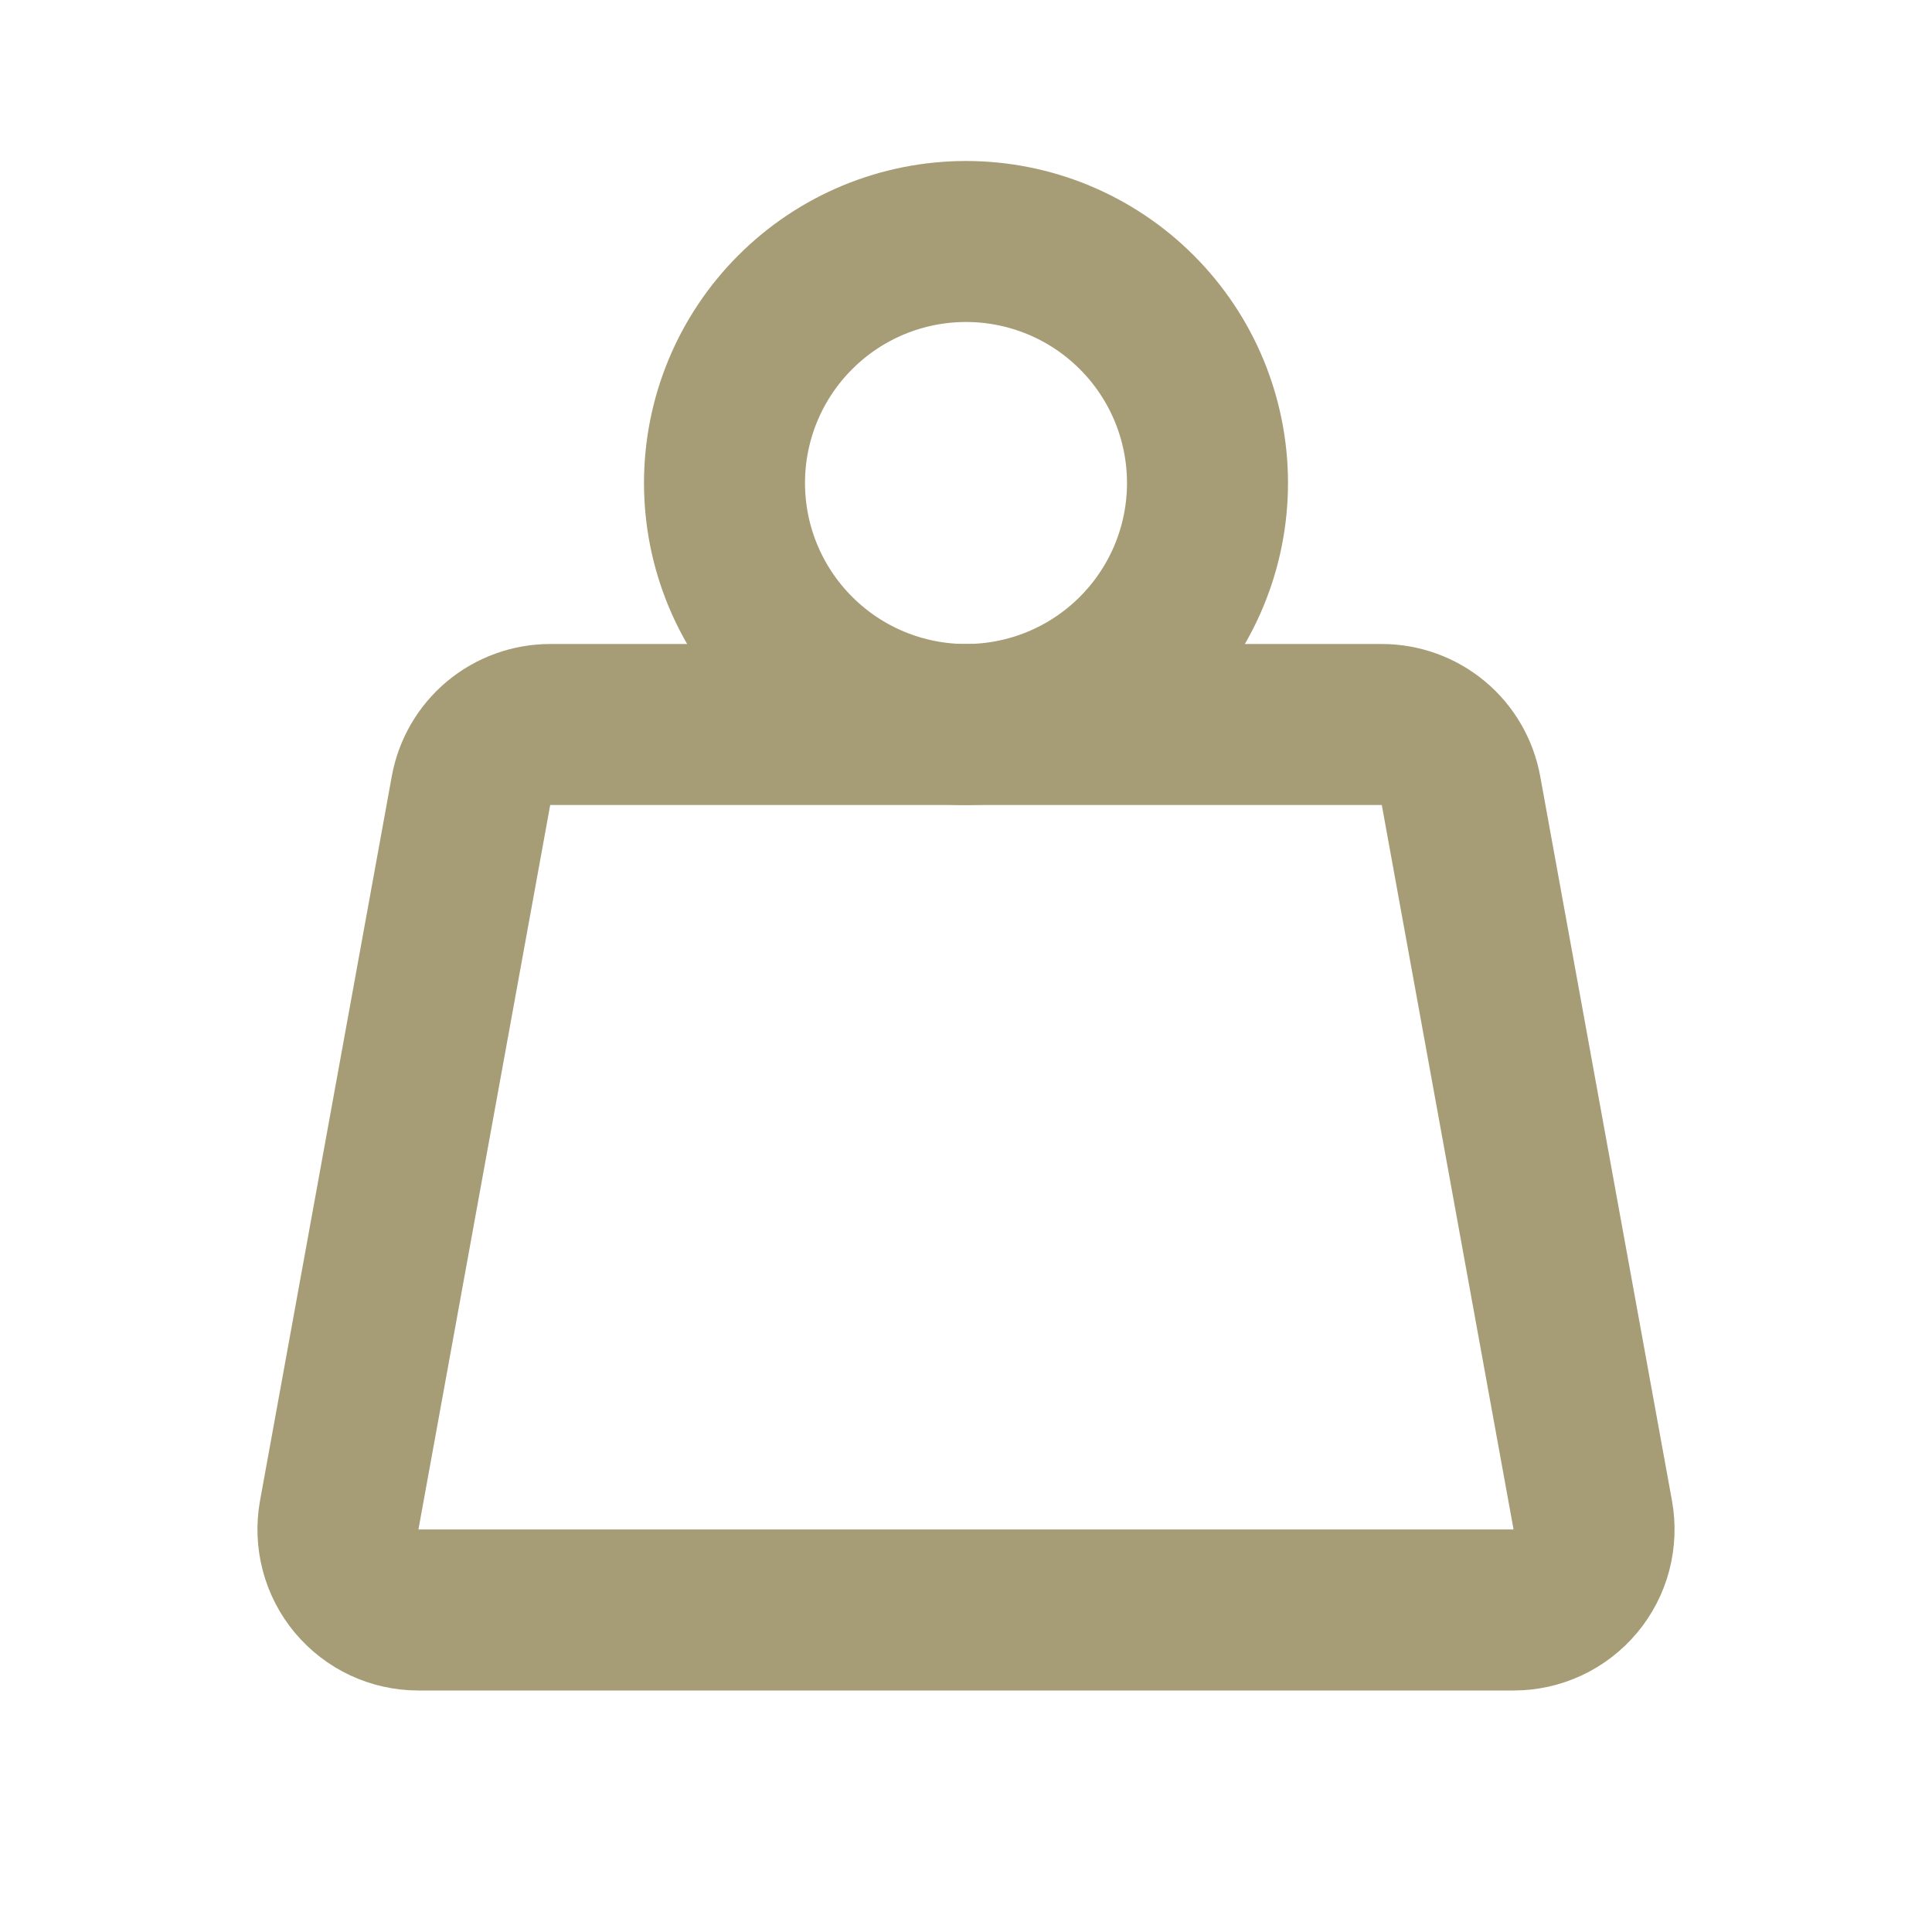
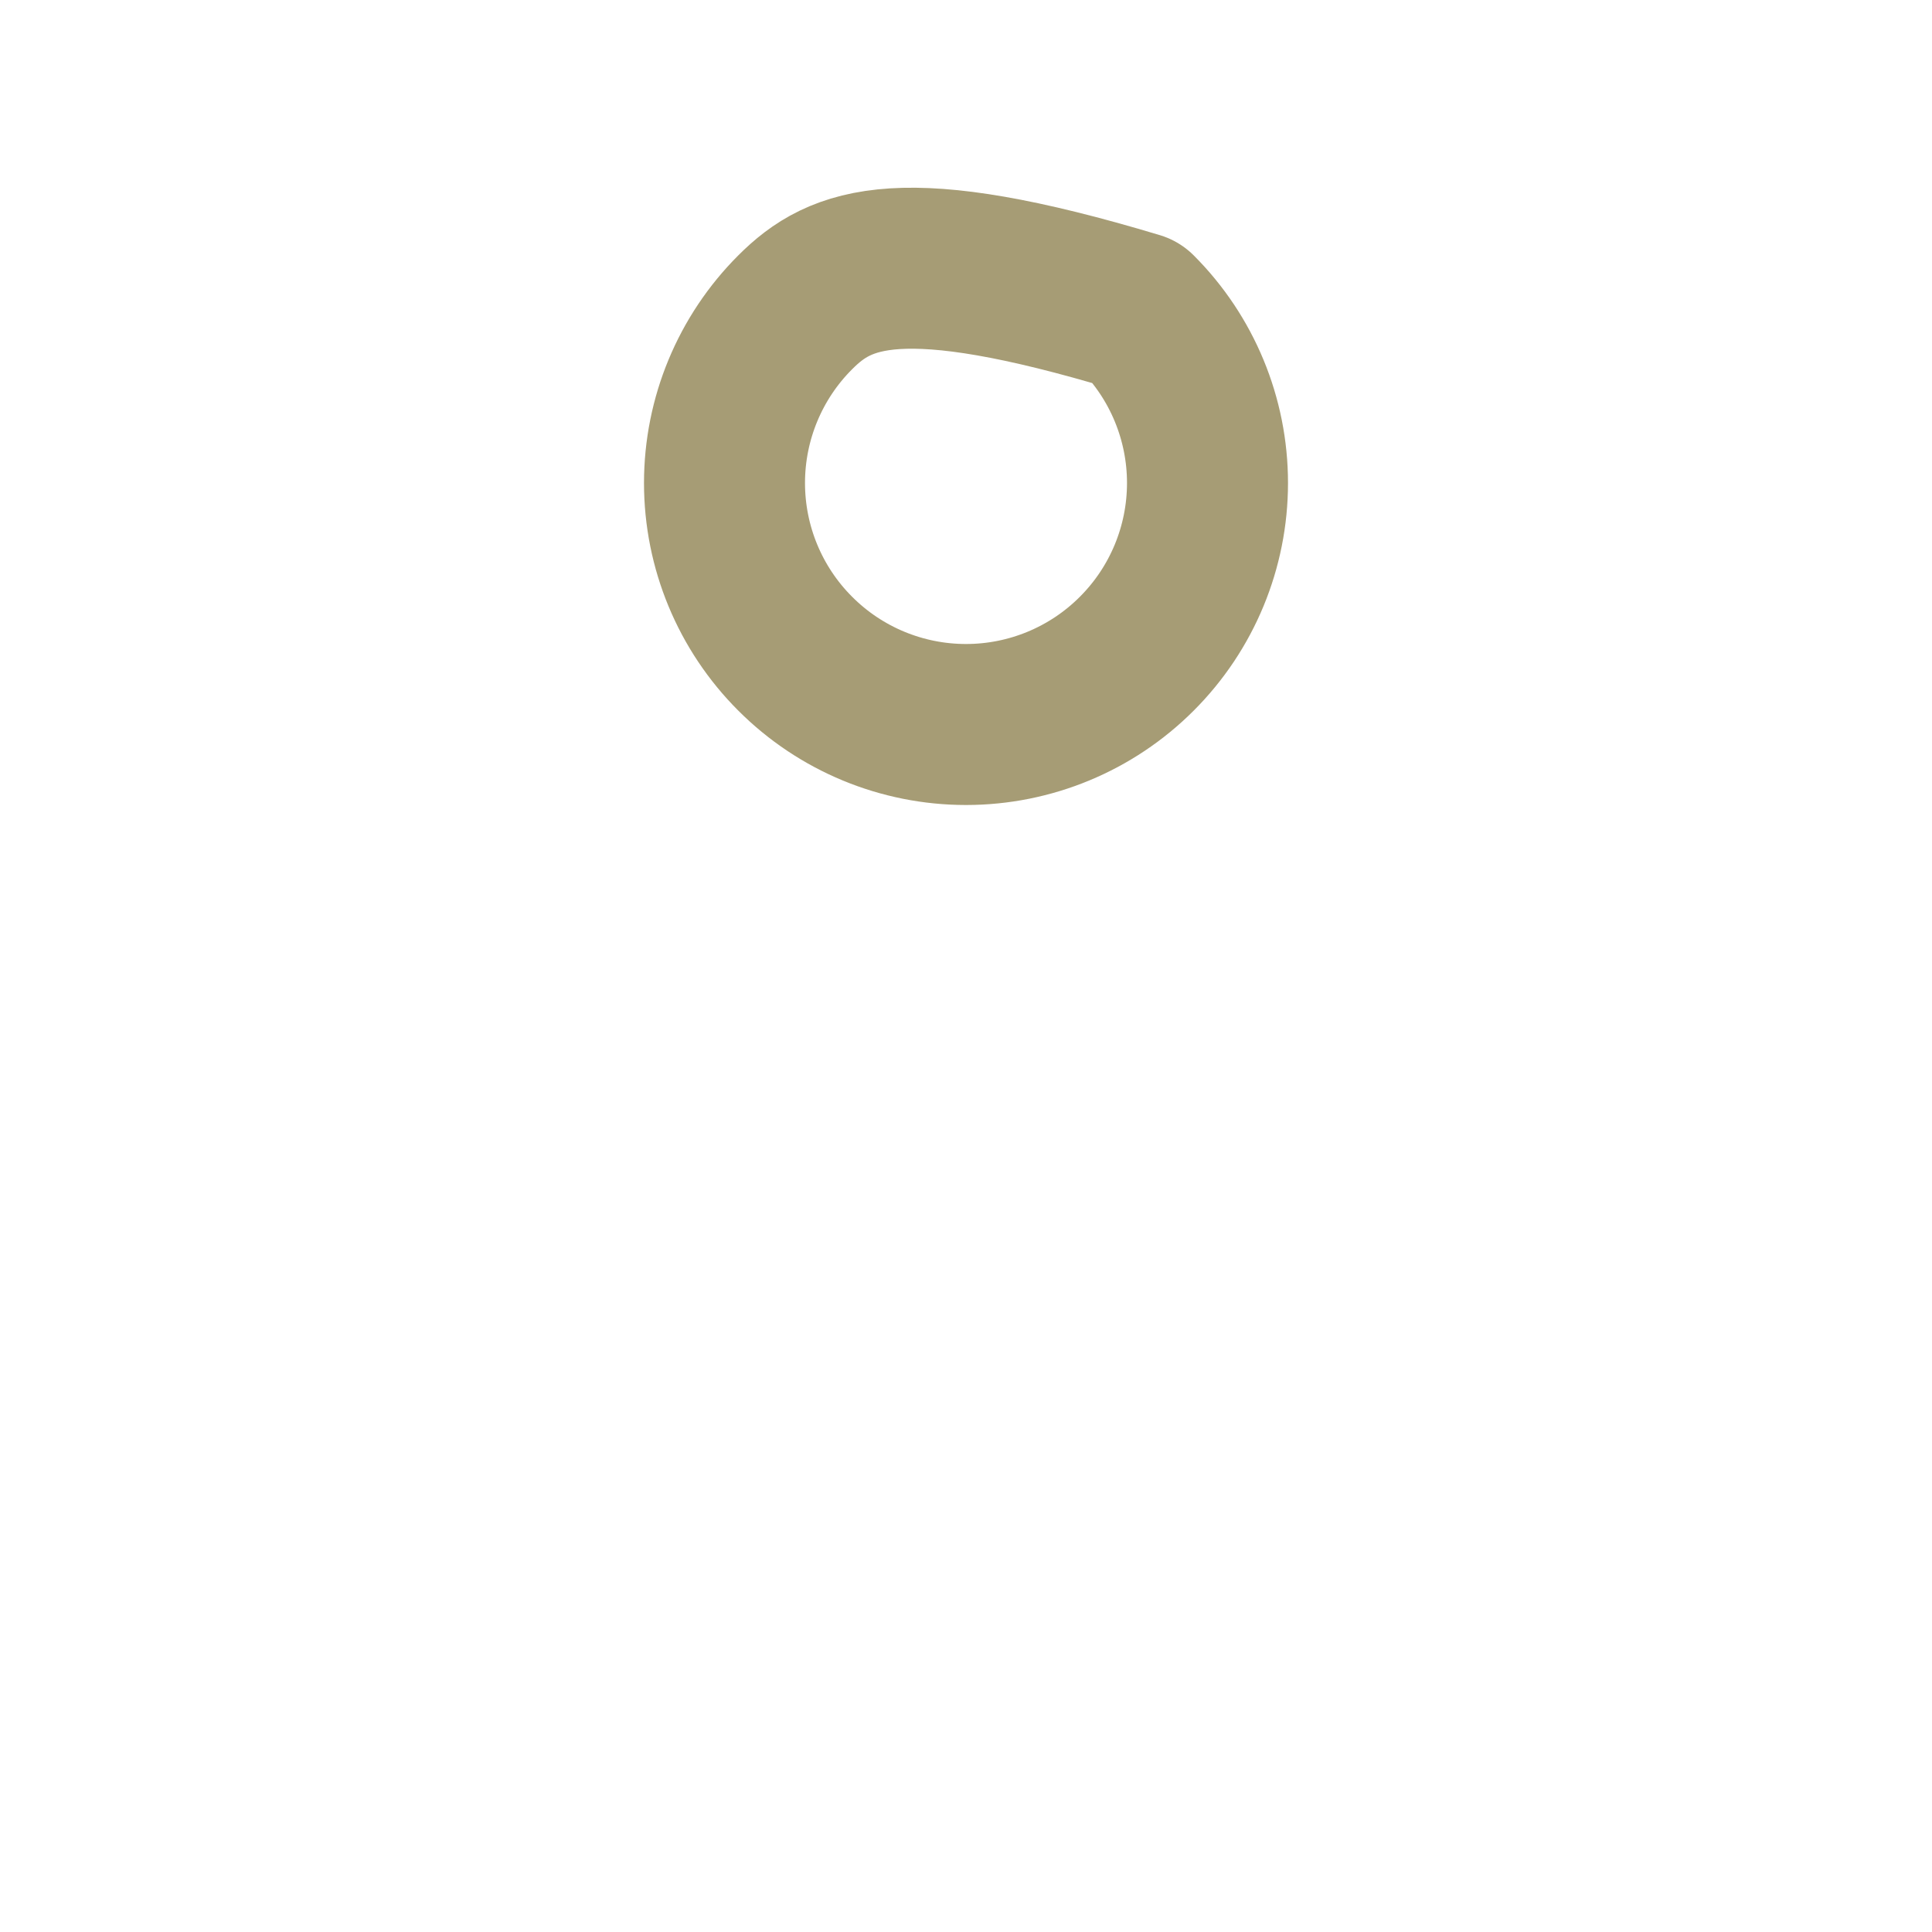
<svg xmlns="http://www.w3.org/2000/svg" viewBox="0 0 24 24" width="24" height="24" fill="none">
-   <rect id="tabler:weight" width="24" height="24" x="0" y="0" fill="rgb(255,255,255)" fill-opacity="0" />
  <g id="Group">
-     <path id="Vector" d="M9.879 8.121C10.441 8.684 11.204 9 12 9C12.796 9 13.559 8.684 14.121 8.121C14.684 7.559 15 6.796 15 6C15 5.204 14.684 4.441 14.121 3.879C13.559 3.316 12.796 3 12 3C11.204 3 10.441 3.316 9.879 3.879C9.316 4.441 9 5.204 9 6C9 6.796 9.316 7.559 9.879 8.121Z" fill-rule="nonzero" stroke="rgb(166,156,117)" stroke-linecap="round" stroke-linejoin="round" stroke-width="2" />
-     <path id="Vector" d="M17.165 9C17.399 9 17.626 9.082 17.806 9.232C17.986 9.382 18.107 9.591 18.149 9.821L19.786 18.821C19.812 18.965 19.806 19.113 19.769 19.255C19.732 19.397 19.664 19.528 19.57 19.641C19.476 19.753 19.359 19.844 19.226 19.906C19.093 19.968 18.948 20 18.802 20L5.198 20C5.052 20 4.907 19.968 4.774 19.906C4.641 19.844 4.524 19.753 4.43 19.641C4.336 19.528 4.268 19.397 4.231 19.255C4.194 19.113 4.188 18.965 4.214 18.821L5.851 9.821C5.893 9.591 6.014 9.382 6.194 9.232C6.374 9.082 6.601 9 6.835 9L17.165 9Z" fill-rule="nonzero" stroke="rgb(166,156,117)" stroke-linecap="round" stroke-linejoin="round" stroke-width="2" />
+     <path id="Vector" d="M9.879 8.121C10.441 8.684 11.204 9 12 9C12.796 9 13.559 8.684 14.121 8.121C14.684 7.559 15 6.796 15 6C15 5.204 14.684 4.441 14.121 3.879C11.204 3 10.441 3.316 9.879 3.879C9.316 4.441 9 5.204 9 6C9 6.796 9.316 7.559 9.879 8.121Z" fill-rule="nonzero" stroke="rgb(166,156,117)" stroke-linecap="round" stroke-linejoin="round" stroke-width="2" />
  </g>
</svg>